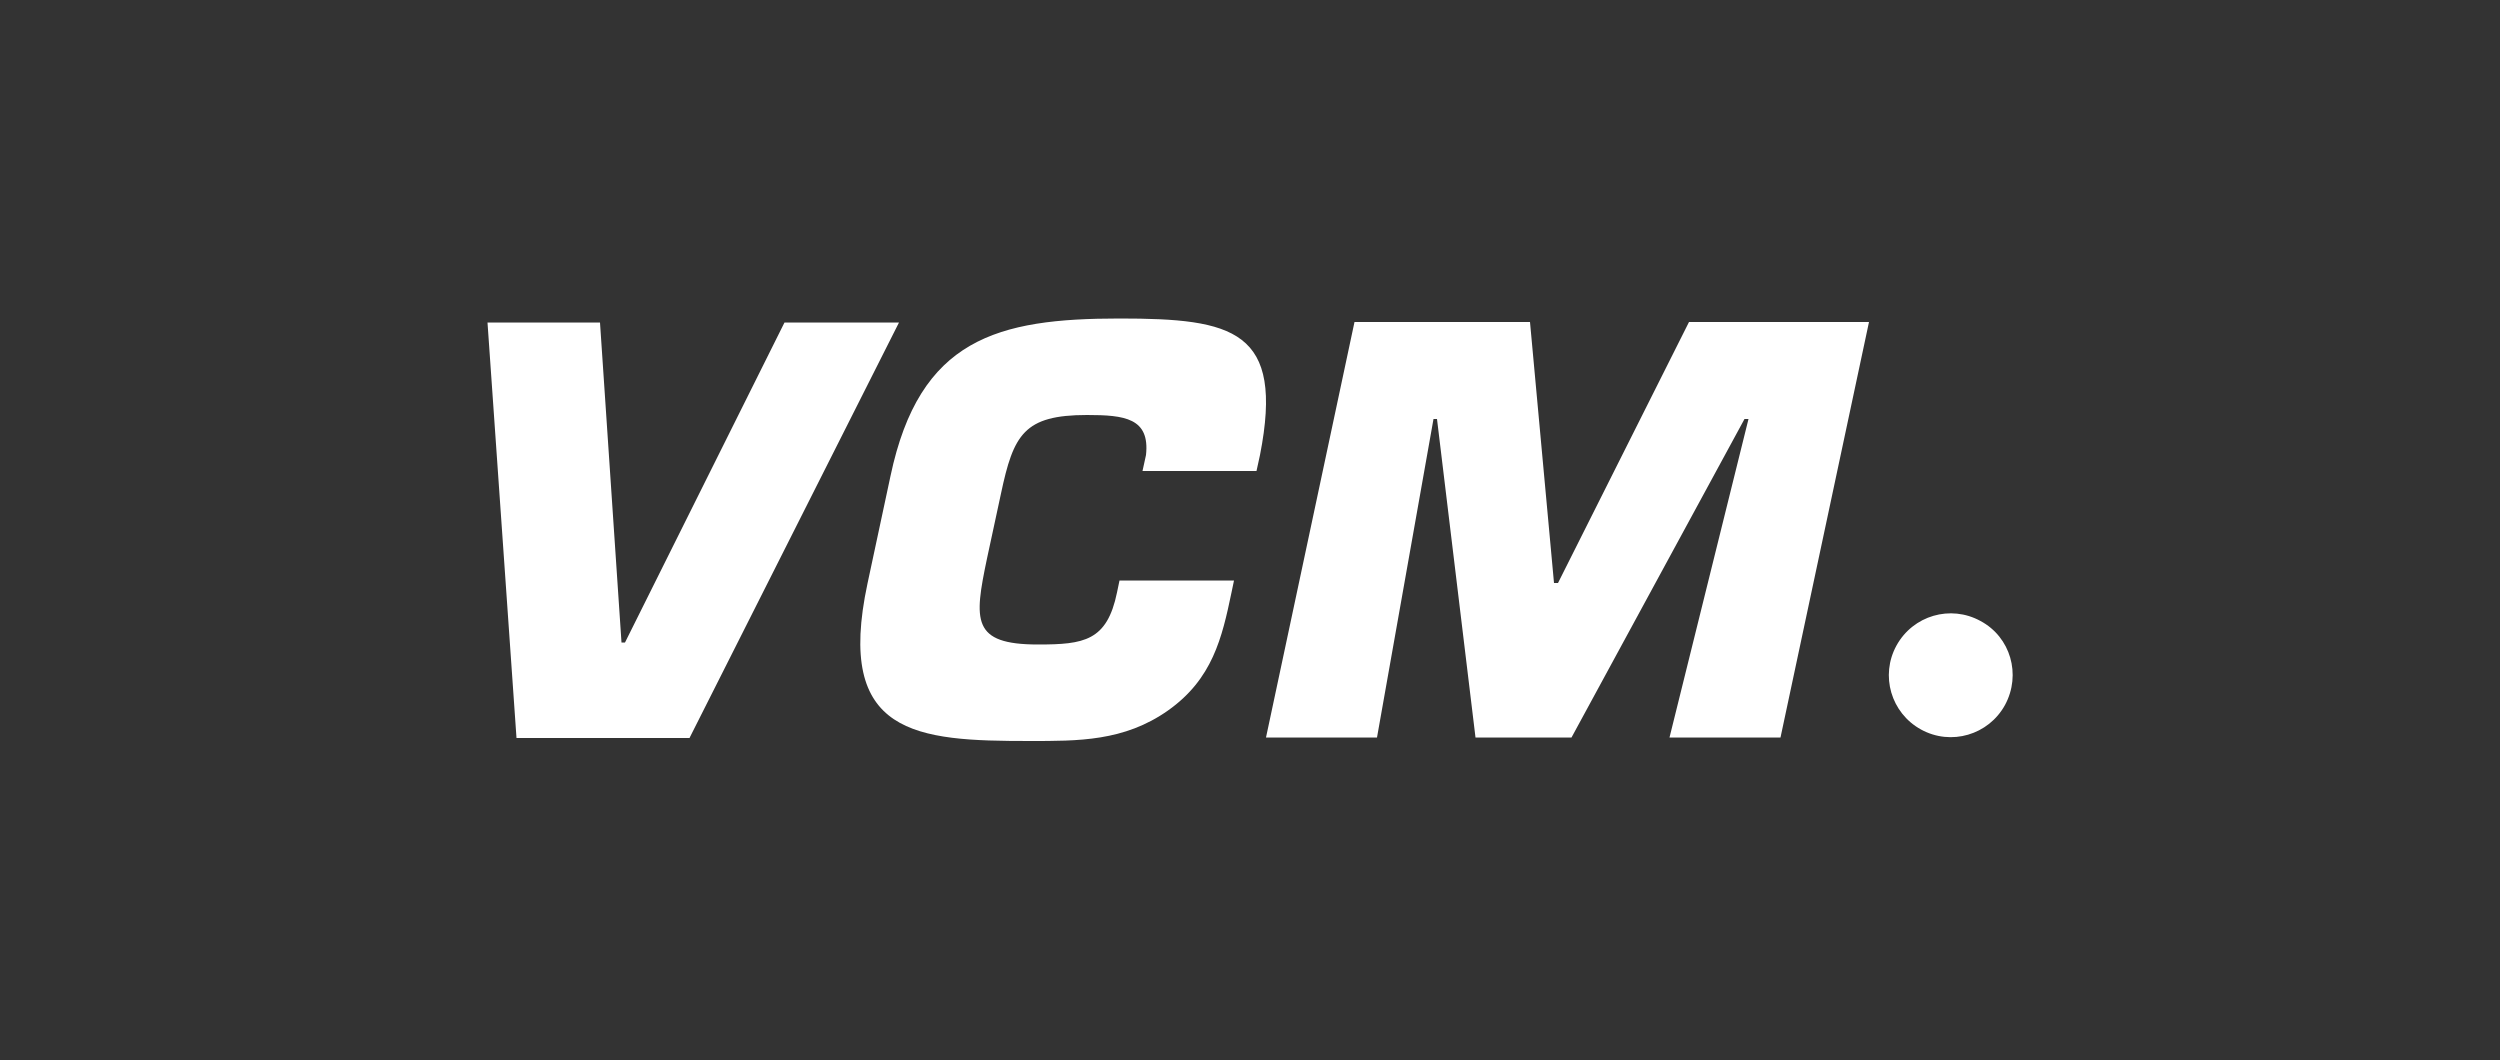
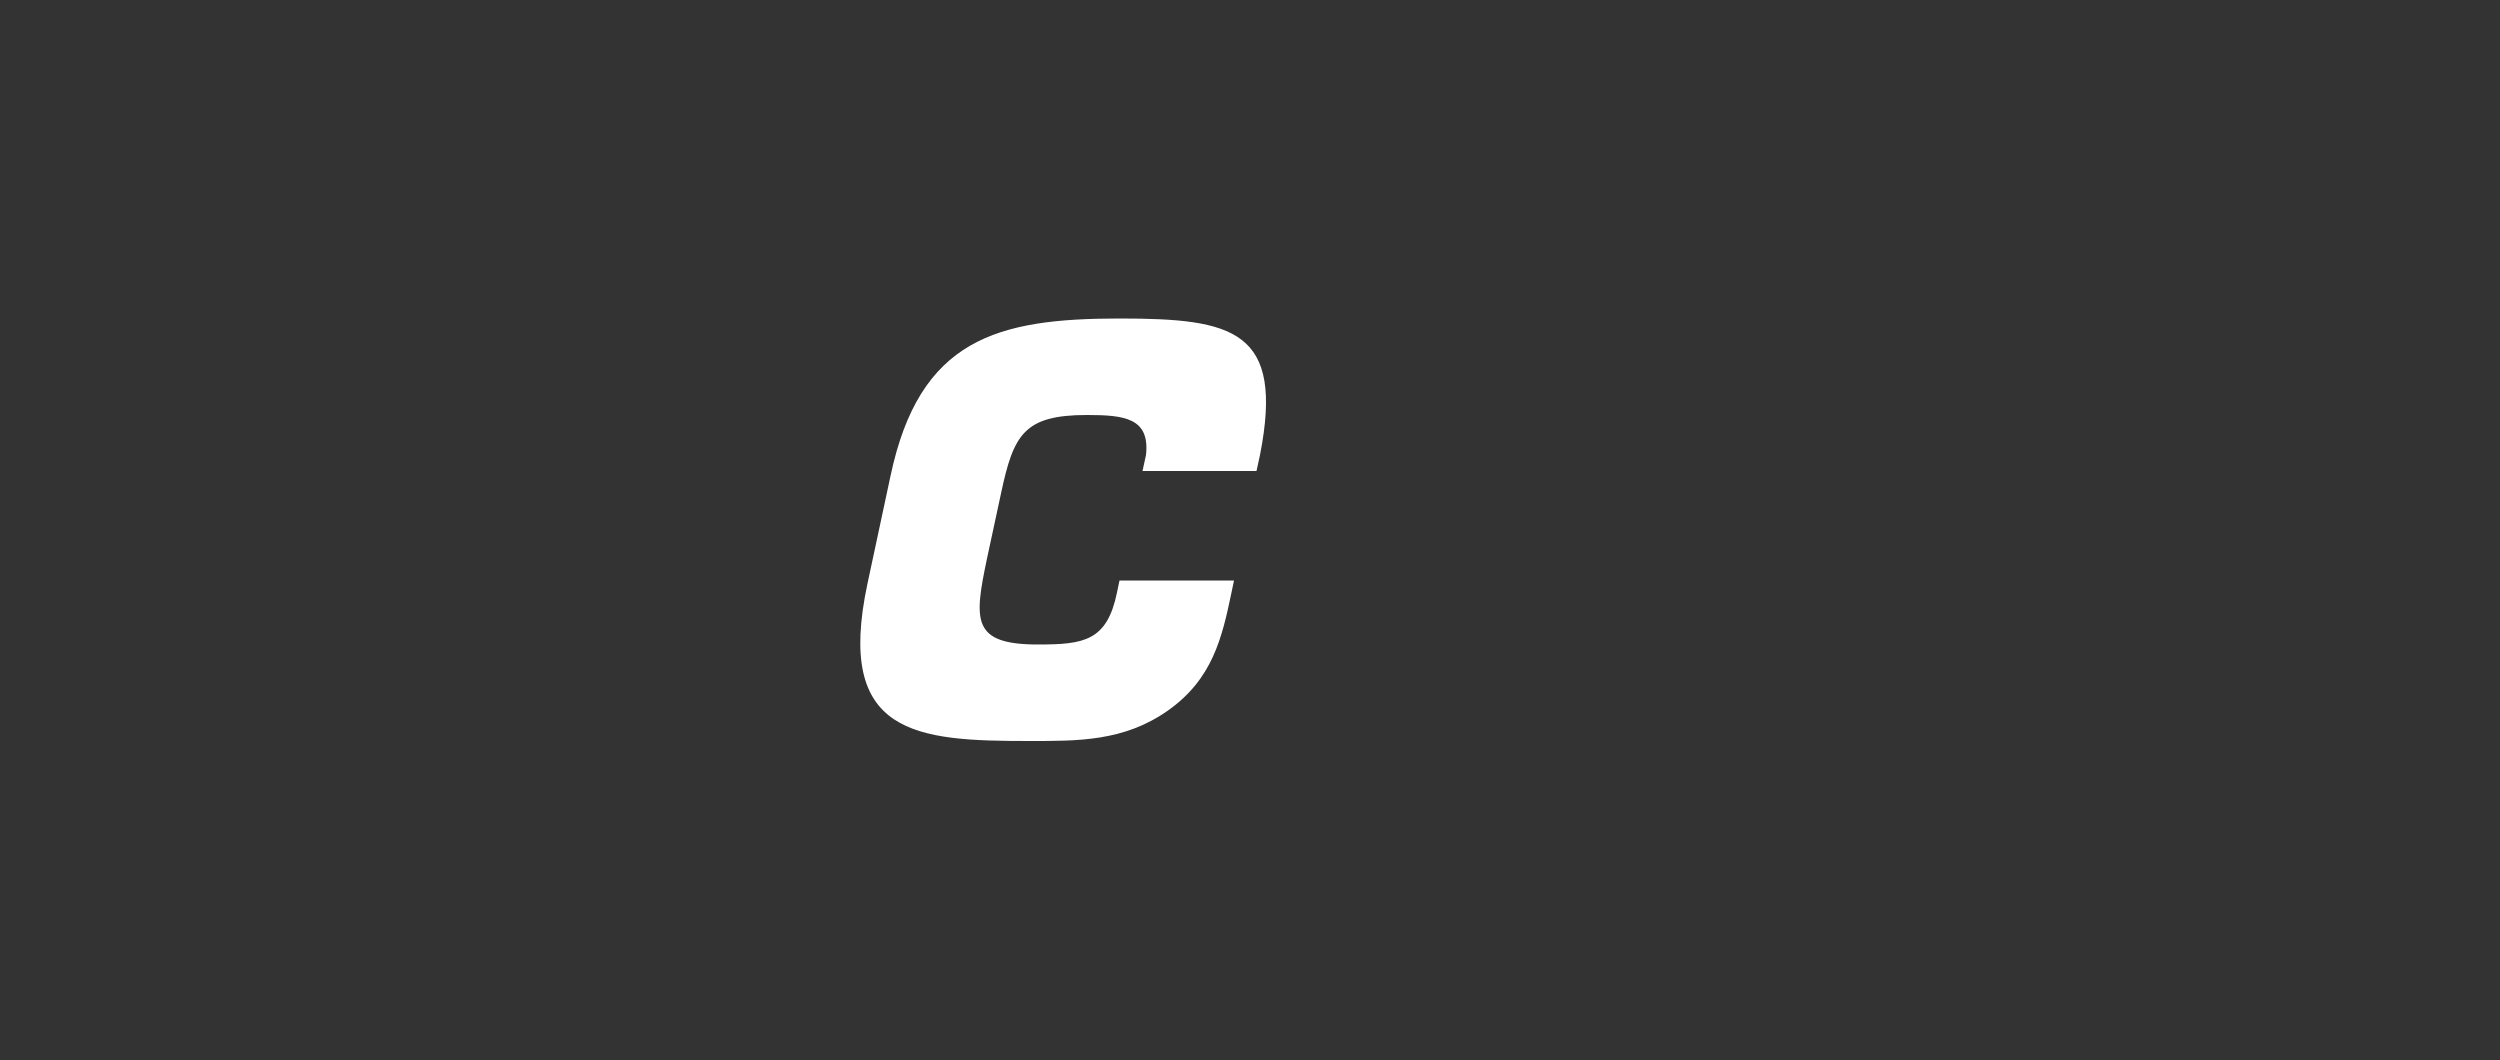
<svg xmlns="http://www.w3.org/2000/svg" version="1.1" id="Layer_1" x="0px" y="0px" viewBox="0 0 500 212" style="enable-background:new 0 0 500 212;" xml:space="preserve">
  <rect x="0" y="0" width="500" height="212" fill="#333333" stroke="none" />
  <g>
-     <path style="fill:#FFFFFF;" d="M156.9,64.5h22.9l-41.9,83.1h-34.6l-5.8-83.1H120l4.3,64h0.7L156.9,64.5z" />
    <path style="fill:#FFFFFF;" d="M246.8,116.1l-0.5,2.4c-1.9,9.1-3.8,17.3-12.7,23.6c-8.8,6.2-18,6.1-27.7,6.1 c-22.6,0-38.9-1.1-32.4-31.5l4.6-21.5c5.8-27.5,21.4-31.5,45.8-31.5c22.8,0,33,2.3,28.1,27.3l-0.7,3.2h-22.8l0.7-3.2 c0.8-7.4-4.3-8-11.8-8c-12.6,0-14.7,3.9-17.2,15.7l-2.8,13c-2.6,12.4-3.1,17.2,10.2,17.2c9.2,0,13.8-0.7,15.8-10.4l0.5-2.4 C223.9,116.1,246.8,116.1,246.8,116.1z" />
-     <path style="fill:#FFFFFF;" d="M275.4,147.5h-22.2l17.7-83.1H306l4.8,52.2h0.8l26.2-52.2h36l-17.7,83.1h-22.2l15.8-63.7h-0.8 l-34.6,63.7h-19.2l-7.7-63.7h-0.7L275.4,147.5z" />
-     <path style="fill:#FFFFFF;" d="M401,141c-3.3,6-10.8,8.2-16.8,4.9s-8.2-10.8-4.9-16.8c3.3-6,10.8-8.2,16.8-4.9 C402.1,127.4,404.3,134.9,401,141z" />
  </g>
</svg>